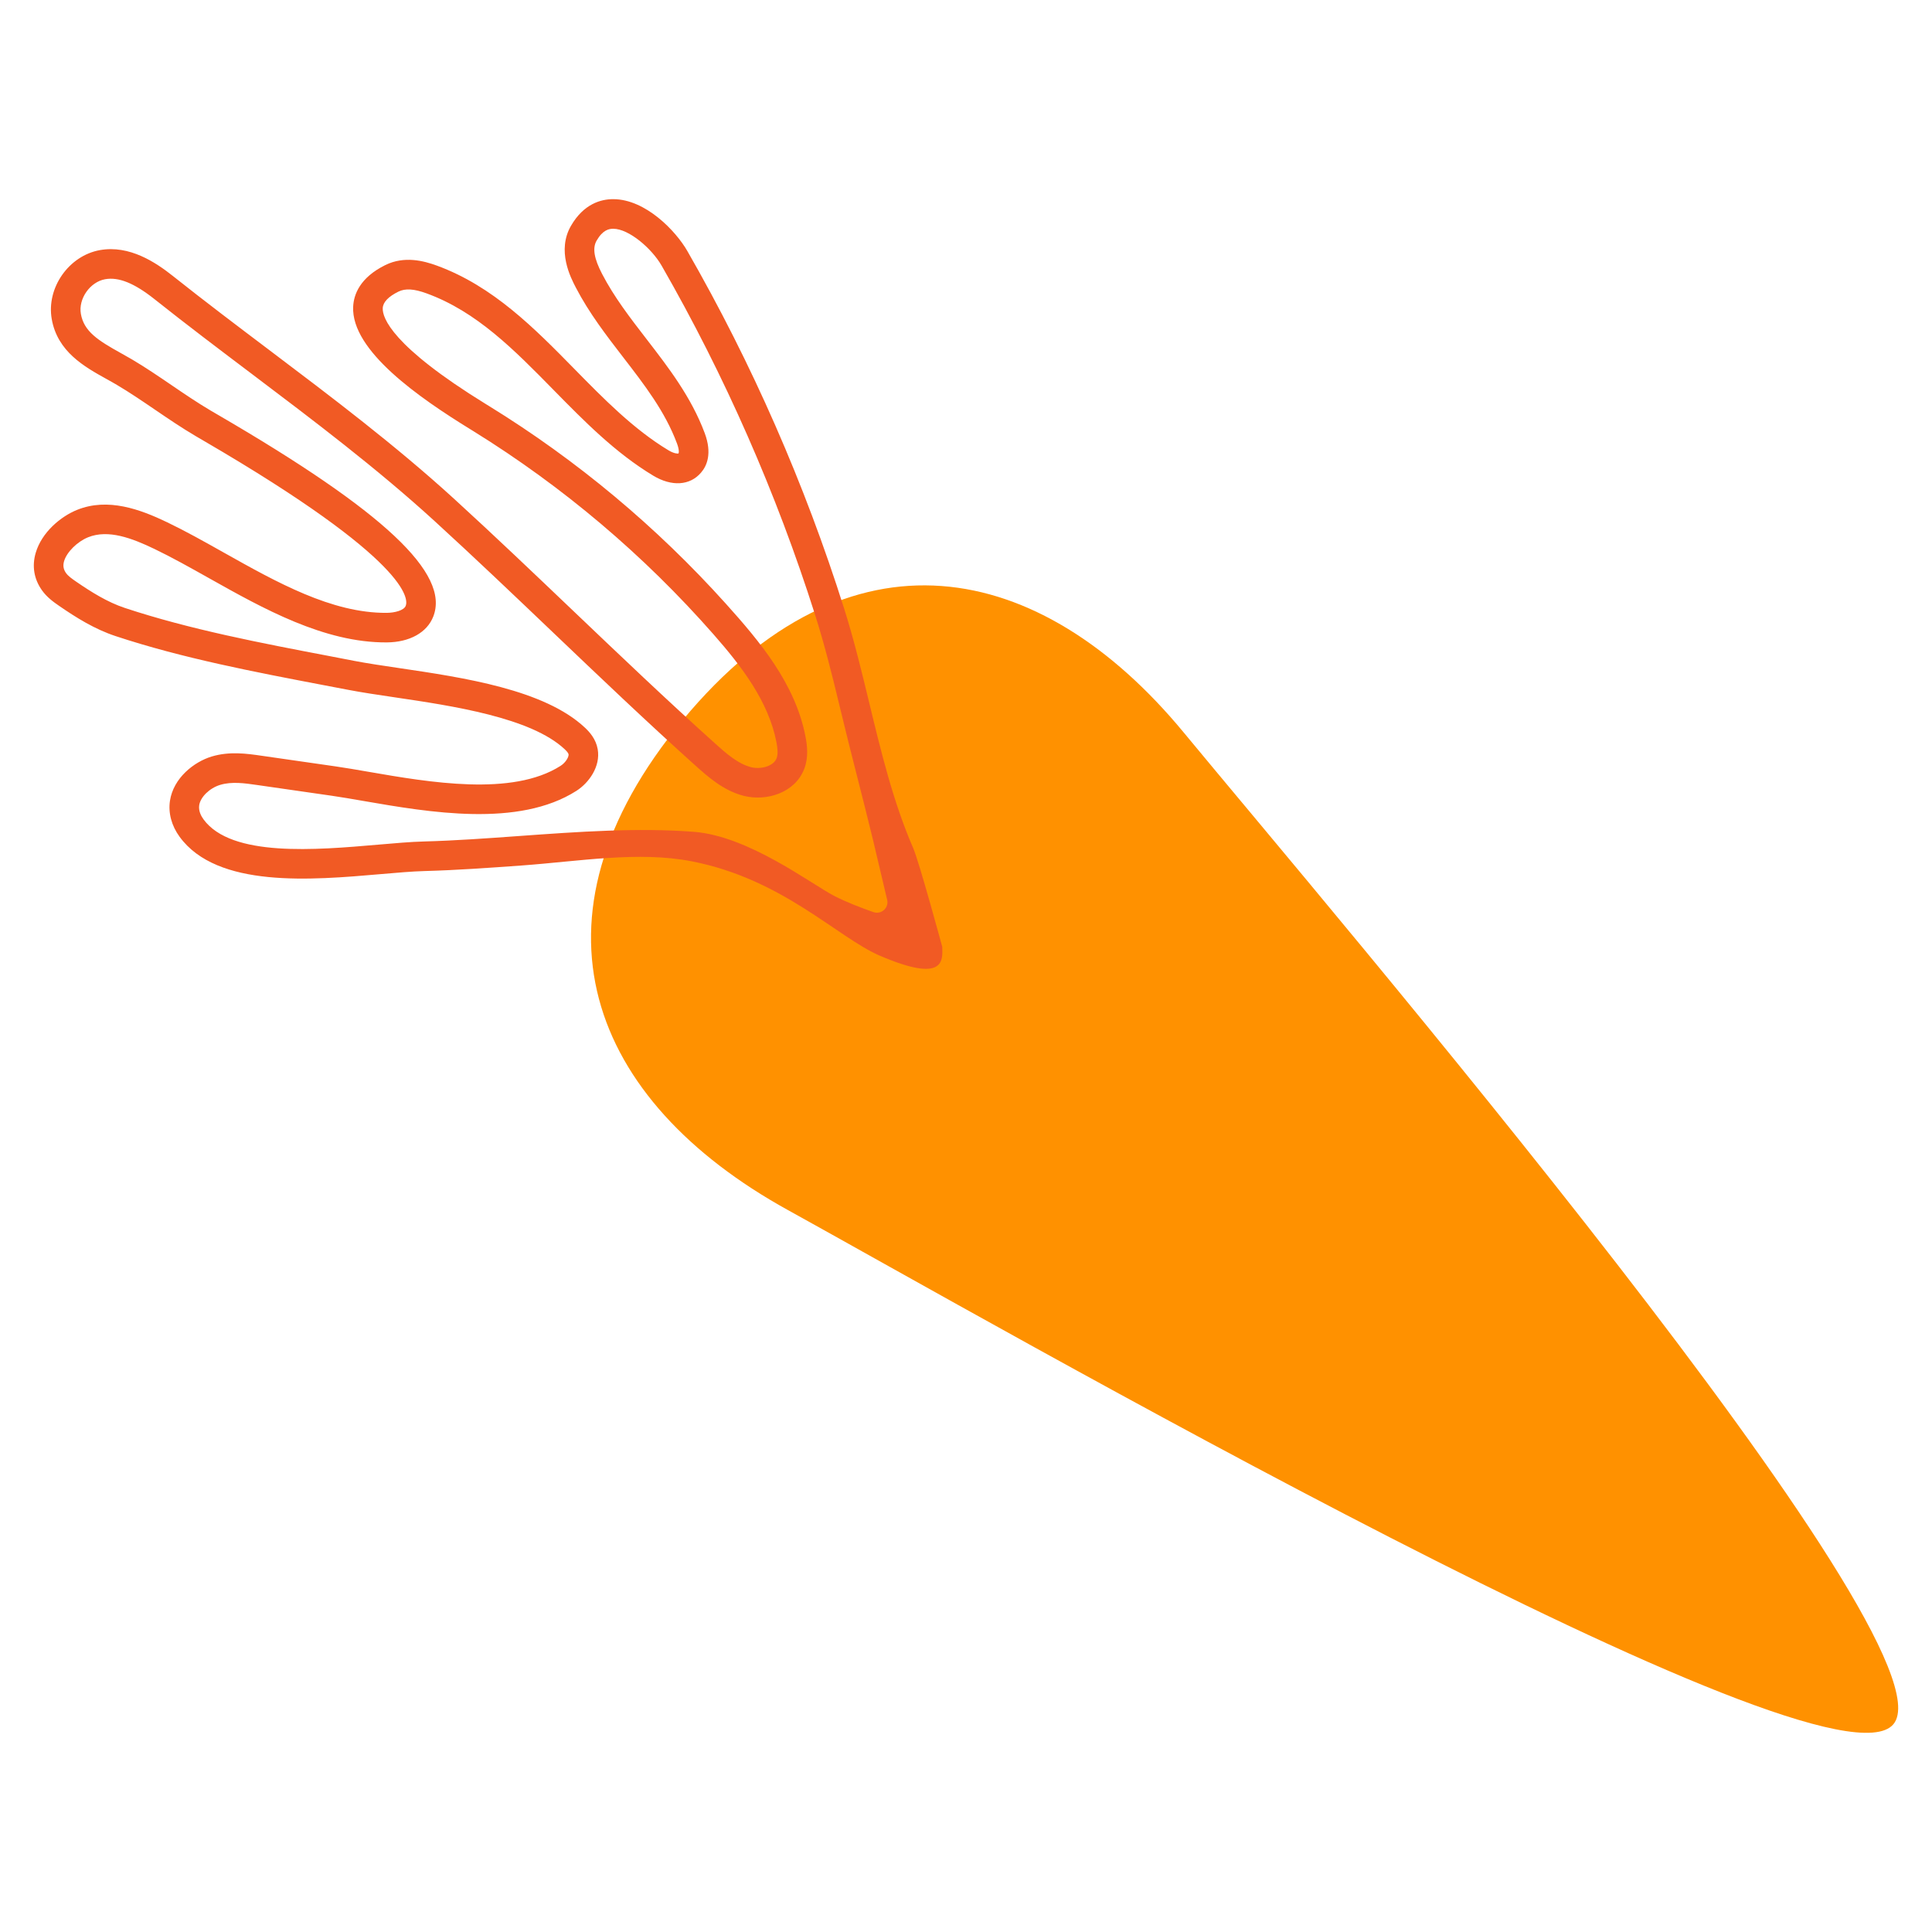
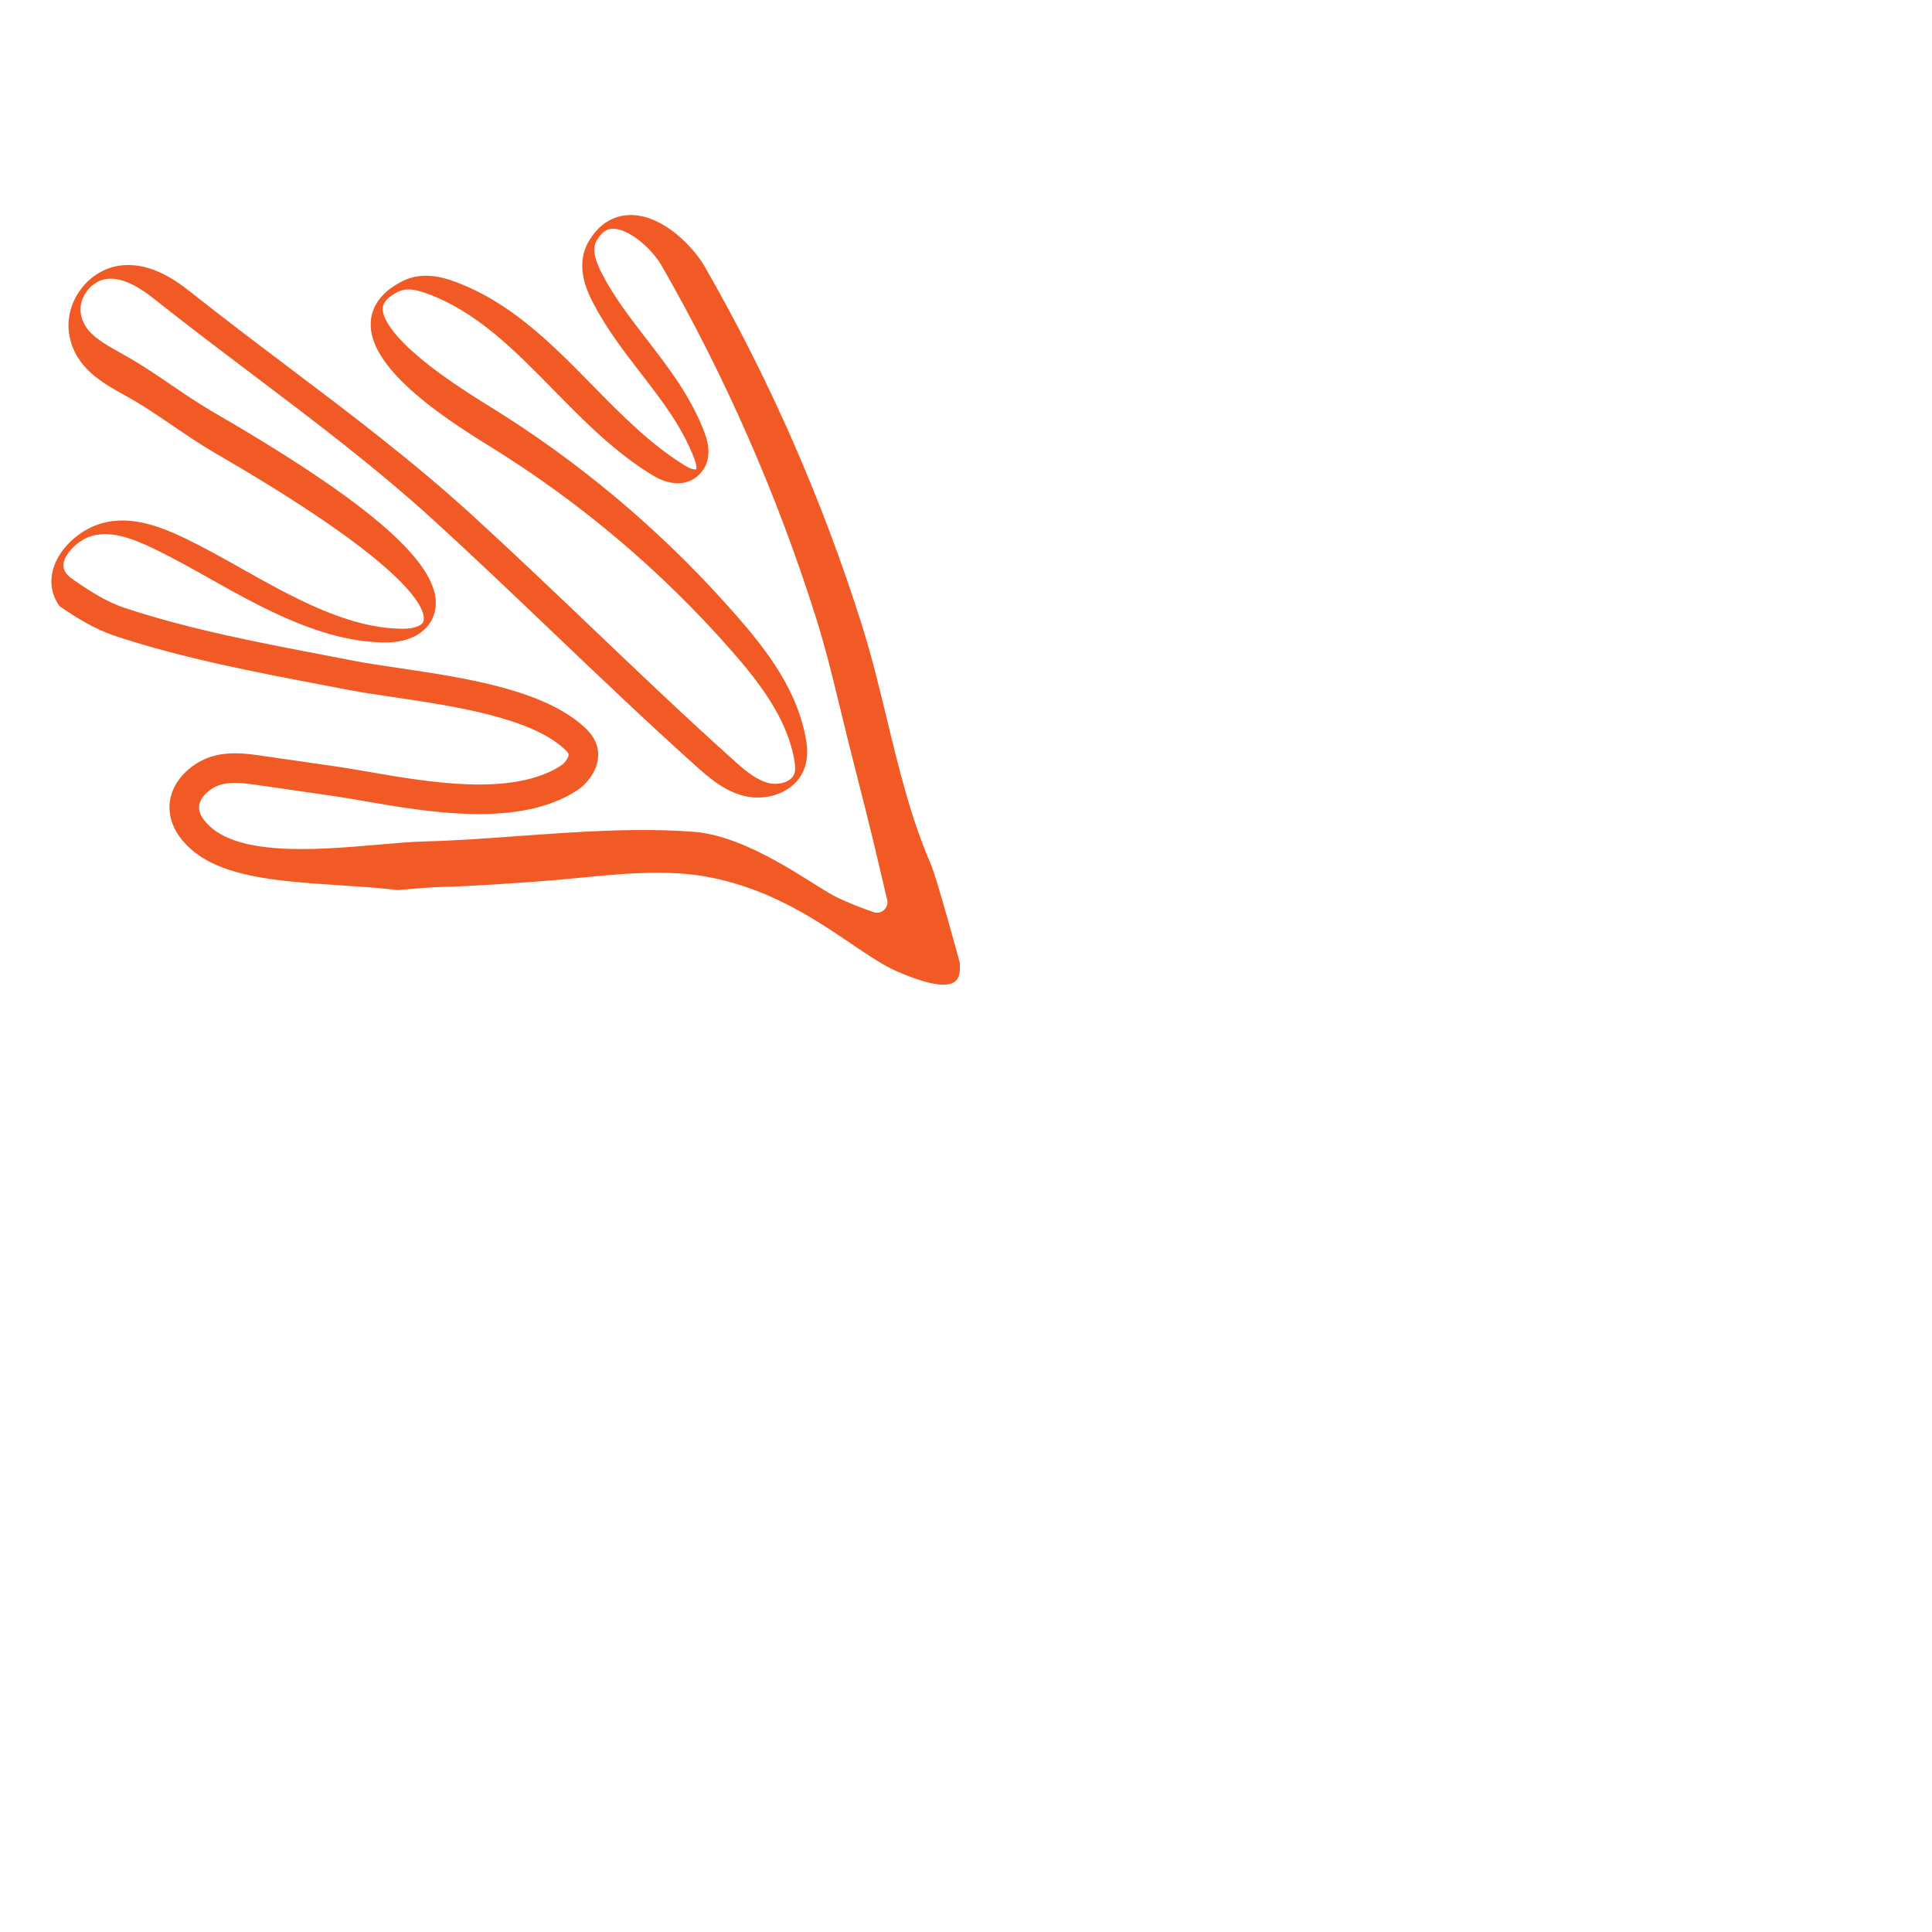
<svg xmlns="http://www.w3.org/2000/svg" version="1.1" id="Layer_1" x="0px" y="0px" viewBox="0 0 180 180" style="enable-background:new 0 0 180 180;" xml:space="preserve">
  <g>
    <g>
-       <path style="fill:#FF9100;" d="M63.616,67.077c-15.434,18.606-8.66,35.481,9.785,45.657    c18.445,10.176,96.907,55.255,103.006,47.903c6.099-7.353-52.704-76.133-66.113-92.38C96.886,52.01,79.05,48.471,63.616,67.077z" />
-     </g>
-     <path style="fill:#F15A24;" d="M16.735,77.963c-0.752-1.029-1.072-2.221-0.9-3.357c0.322-2.122,2.237-3.622,3.88-4.121   c1.67-0.505,3.305-0.269,4.617-0.08l6.949,1c0.916,0.132,1.947,0.31,3.057,0.502c5.651,0.979,13.392,2.32,17.889-0.555   c0.504-0.321,0.782-0.86,0.745-1.076c-0.013-0.072-0.086-0.214-0.362-0.473c-3.154-2.959-10.487-4.044-15.841-4.836   c-1.583-0.234-3.048-0.452-4.288-0.69l-2.239-0.427c-6.514-1.243-13.25-2.526-19.473-4.587c-1.965-0.65-3.672-1.726-5.226-2.792   c-0.602-0.413-1.181-0.839-1.636-1.479c-0.742-1.046-0.943-2.252-0.579-3.489c0.565-1.923,2.347-3.397,3.863-4.004   c2.866-1.15,5.851-0.057,8.392,1.163c1.716,0.825,3.436,1.789,5.255,2.812c4.953,2.782,10.075,5.656,15.177,5.624   c0.738-0.004,1.619-0.218,1.786-0.658c0.236-0.601,0.434-4.161-18.794-15.357l-0.775-0.453c-1.332-0.785-2.585-1.639-3.797-2.464   c-1.201-0.817-2.335-1.59-3.547-2.308c-0.316-0.188-0.646-0.37-0.978-0.555c-2.031-1.128-4.557-2.531-5.09-5.58   c-0.51-2.904,1.592-5.904,4.493-6.422c2.755-0.489,5.203,1.147,6.804,2.42c2.954,2.349,6.025,4.668,8.995,6.91   c5.783,4.366,11.763,8.882,17.233,13.878c3.734,3.411,7.463,6.97,11.07,10.41c4.282,4.084,8.708,8.306,13.187,12.328   c1.001,0.9,2.136,1.919,3.38,2.231c0.891,0.223,2.096-0.084,2.375-0.839c0.158-0.423,0.074-1.019-0.018-1.492   c-0.737-3.807-3.257-7.082-5.869-10.054c-6.484-7.379-14.007-13.745-22.362-18.922l-0.282-0.174   c-4.78-2.943-11.113-7.329-10.922-11.42c0.051-1.123,0.615-2.706,2.997-3.882c1.777-0.875,3.587-0.391,4.794,0.049   c5.249,1.916,9.113,5.852,12.848,9.658c2.703,2.753,5.496,5.6,8.737,7.551c0.503,0.304,0.858,0.325,0.93,0.295   c0.038-0.031,0.095-0.311-0.139-0.938c-1.11-2.97-3.006-5.427-5.013-8.028c-1.562-2.026-3.178-4.121-4.413-6.5   c-0.488-0.939-1.783-3.436-0.444-5.75c1.188-2.048,2.796-2.48,3.936-2.477c3.008,0.005,5.827,2.96,6.896,4.822   c6.034,10.509,10.952,21.72,14.614,33.321c0.922,2.92,1.65,5.932,2.353,8.844c1.093,4.515,2.22,9.185,4.08,13.473   c0.572,1.318,2.708,9.204,2.708,9.204c0.031,1.208,0.306,3.45-5.816,0.82c-3.949-1.697-9.037-7.14-17.525-8.793   c-4.963-0.966-10.537,0.006-15.851,0.39c-2.984,0.215-6.07,0.438-9.026,0.517c-1.156,0.03-2.601,0.156-4.13,0.289   C29.026,82,20.241,82.763,16.735,77.963z M35.201,78.697c1.573-0.137,3.058-0.266,4.296-0.299c2.894-0.077,5.947-0.297,8.901-0.511   c5.416-0.39,11.016-0.794,16.263-0.387c5.103,0.395,10.917,4.862,13.073,5.976c1.113,0.575,2.529,1.114,3.637,1.502   c0.738,0.258,1.469-0.395,1.281-1.155c-0.307-1.243-0.711-3.067-1.294-5.478c-1.03-4.258-2-7.828-3.187-12.778   c-0.669-2.791-1.371-5.576-2.24-8.312c-3.594-11.315-8.4-22.248-14.289-32.503c-0.931-1.621-3.058-3.437-4.511-3.439   c-0.389-0.001-0.97,0.106-1.544,1.102c-0.402,0.695-0.247,1.651,0.505,3.1c1.121,2.159,2.591,4.066,4.149,6.085   c2.044,2.648,4.156,5.387,5.413,8.746c0.705,1.886,0.216,3.049-0.343,3.69c-1.027,1.208-2.733,1.316-4.452,0.28   c-3.54-2.132-6.459-5.106-9.281-7.981c-3.683-3.752-7.161-7.297-11.827-8.999c-1.178-0.43-1.989-0.482-2.628-0.167   c-0.945,0.465-1.436,0.985-1.464,1.538c-0.042,0.884,0.813,3.525,9.613,8.944l0.288,0.177c8.198,5.051,15.621,11.254,22.061,18.413   c3.174,3.529,6.47,7.455,7.424,12.383c0.16,0.828,0.293,1.914-0.104,2.978c-0.847,2.27-3.525,3.077-5.629,2.55   c-1.907-0.478-3.373-1.795-4.552-2.853c-4.51-4.05-8.952-8.287-13.247-12.385c-3.596-3.431-7.316-6.978-11.027-10.369   c-5.374-4.91-11.302-9.385-17.035-13.714c-2.984-2.252-6.069-4.582-9.05-6.952c-1.881-1.497-3.345-2.089-4.605-1.864   c-1.409,0.253-2.51,1.821-2.261,3.231c0.286,1.636,1.593,2.469,3.713,3.646c0.354,0.197,0.706,0.392,1.044,0.592   c1.287,0.762,2.511,1.596,3.694,2.402c1.175,0.8,2.39,1.628,3.644,2.368l0.762,0.445c15.383,8.957,21.543,14.738,19.975,18.743   c-0.58,1.493-2.206,2.398-4.336,2.41c-5.832,0.036-11.523-3.159-16.544-5.977c-1.78-1-3.463-1.944-5.099-2.73   c-2.101-1.01-4.302-1.84-6.172-1.091c-1.012,0.405-1.995,1.381-2.245,2.225c-0.123,0.419-0.067,0.763,0.183,1.116   c0.193,0.272,0.544,0.524,0.948,0.801c1.386,0.951,2.894,1.904,4.532,2.447c6.051,2.005,12.696,3.271,19.123,4.496L33,61.571   c1.205,0.232,2.631,0.442,4.17,0.67c6.033,0.892,13.542,2.003,17.325,5.552c0.432,0.406,1.027,1.057,1.192,2.012   c0.281,1.613-0.828,3.137-1.976,3.871c-5.399,3.452-13.748,2.004-19.844,0.949c-1.082-0.188-2.087-0.362-2.979-0.49l-6.949-1   c-1.151-0.166-2.342-0.337-3.427-0.009c-0.979,0.294-1.835,1.127-1.952,1.892c-0.08,0.528,0.174,1.01,0.401,1.319   C21.551,79.882,29.44,79.196,35.201,78.697z" />
+       </g>
+     <path style="fill:#F15A24;" d="M16.735,77.963c-0.752-1.029-1.072-2.221-0.9-3.357c0.322-2.122,2.237-3.622,3.88-4.121   c1.67-0.505,3.305-0.269,4.617-0.08l6.949,1c0.916,0.132,1.947,0.31,3.057,0.502c5.651,0.979,13.392,2.32,17.889-0.555   c0.504-0.321,0.782-0.86,0.745-1.076c-0.013-0.072-0.086-0.214-0.362-0.473c-3.154-2.959-10.487-4.044-15.841-4.836   c-1.583-0.234-3.048-0.452-4.288-0.69l-2.239-0.427c-6.514-1.243-13.25-2.526-19.473-4.587c-1.965-0.65-3.672-1.726-5.226-2.792   c-0.742-1.046-0.943-2.252-0.579-3.489c0.565-1.923,2.347-3.397,3.863-4.004   c2.866-1.15,5.851-0.057,8.392,1.163c1.716,0.825,3.436,1.789,5.255,2.812c4.953,2.782,10.075,5.656,15.177,5.624   c0.738-0.004,1.619-0.218,1.786-0.658c0.236-0.601,0.434-4.161-18.794-15.357l-0.775-0.453c-1.332-0.785-2.585-1.639-3.797-2.464   c-1.201-0.817-2.335-1.59-3.547-2.308c-0.316-0.188-0.646-0.37-0.978-0.555c-2.031-1.128-4.557-2.531-5.09-5.58   c-0.51-2.904,1.592-5.904,4.493-6.422c2.755-0.489,5.203,1.147,6.804,2.42c2.954,2.349,6.025,4.668,8.995,6.91   c5.783,4.366,11.763,8.882,17.233,13.878c3.734,3.411,7.463,6.97,11.07,10.41c4.282,4.084,8.708,8.306,13.187,12.328   c1.001,0.9,2.136,1.919,3.38,2.231c0.891,0.223,2.096-0.084,2.375-0.839c0.158-0.423,0.074-1.019-0.018-1.492   c-0.737-3.807-3.257-7.082-5.869-10.054c-6.484-7.379-14.007-13.745-22.362-18.922l-0.282-0.174   c-4.78-2.943-11.113-7.329-10.922-11.42c0.051-1.123,0.615-2.706,2.997-3.882c1.777-0.875,3.587-0.391,4.794,0.049   c5.249,1.916,9.113,5.852,12.848,9.658c2.703,2.753,5.496,5.6,8.737,7.551c0.503,0.304,0.858,0.325,0.93,0.295   c0.038-0.031,0.095-0.311-0.139-0.938c-1.11-2.97-3.006-5.427-5.013-8.028c-1.562-2.026-3.178-4.121-4.413-6.5   c-0.488-0.939-1.783-3.436-0.444-5.75c1.188-2.048,2.796-2.48,3.936-2.477c3.008,0.005,5.827,2.96,6.896,4.822   c6.034,10.509,10.952,21.72,14.614,33.321c0.922,2.92,1.65,5.932,2.353,8.844c1.093,4.515,2.22,9.185,4.08,13.473   c0.572,1.318,2.708,9.204,2.708,9.204c0.031,1.208,0.306,3.45-5.816,0.82c-3.949-1.697-9.037-7.14-17.525-8.793   c-4.963-0.966-10.537,0.006-15.851,0.39c-2.984,0.215-6.07,0.438-9.026,0.517c-1.156,0.03-2.601,0.156-4.13,0.289   C29.026,82,20.241,82.763,16.735,77.963z M35.201,78.697c1.573-0.137,3.058-0.266,4.296-0.299c2.894-0.077,5.947-0.297,8.901-0.511   c5.416-0.39,11.016-0.794,16.263-0.387c5.103,0.395,10.917,4.862,13.073,5.976c1.113,0.575,2.529,1.114,3.637,1.502   c0.738,0.258,1.469-0.395,1.281-1.155c-0.307-1.243-0.711-3.067-1.294-5.478c-1.03-4.258-2-7.828-3.187-12.778   c-0.669-2.791-1.371-5.576-2.24-8.312c-3.594-11.315-8.4-22.248-14.289-32.503c-0.931-1.621-3.058-3.437-4.511-3.439   c-0.389-0.001-0.97,0.106-1.544,1.102c-0.402,0.695-0.247,1.651,0.505,3.1c1.121,2.159,2.591,4.066,4.149,6.085   c2.044,2.648,4.156,5.387,5.413,8.746c0.705,1.886,0.216,3.049-0.343,3.69c-1.027,1.208-2.733,1.316-4.452,0.28   c-3.54-2.132-6.459-5.106-9.281-7.981c-3.683-3.752-7.161-7.297-11.827-8.999c-1.178-0.43-1.989-0.482-2.628-0.167   c-0.945,0.465-1.436,0.985-1.464,1.538c-0.042,0.884,0.813,3.525,9.613,8.944l0.288,0.177c8.198,5.051,15.621,11.254,22.061,18.413   c3.174,3.529,6.47,7.455,7.424,12.383c0.16,0.828,0.293,1.914-0.104,2.978c-0.847,2.27-3.525,3.077-5.629,2.55   c-1.907-0.478-3.373-1.795-4.552-2.853c-4.51-4.05-8.952-8.287-13.247-12.385c-3.596-3.431-7.316-6.978-11.027-10.369   c-5.374-4.91-11.302-9.385-17.035-13.714c-2.984-2.252-6.069-4.582-9.05-6.952c-1.881-1.497-3.345-2.089-4.605-1.864   c-1.409,0.253-2.51,1.821-2.261,3.231c0.286,1.636,1.593,2.469,3.713,3.646c0.354,0.197,0.706,0.392,1.044,0.592   c1.287,0.762,2.511,1.596,3.694,2.402c1.175,0.8,2.39,1.628,3.644,2.368l0.762,0.445c15.383,8.957,21.543,14.738,19.975,18.743   c-0.58,1.493-2.206,2.398-4.336,2.41c-5.832,0.036-11.523-3.159-16.544-5.977c-1.78-1-3.463-1.944-5.099-2.73   c-2.101-1.01-4.302-1.84-6.172-1.091c-1.012,0.405-1.995,1.381-2.245,2.225c-0.123,0.419-0.067,0.763,0.183,1.116   c0.193,0.272,0.544,0.524,0.948,0.801c1.386,0.951,2.894,1.904,4.532,2.447c6.051,2.005,12.696,3.271,19.123,4.496L33,61.571   c1.205,0.232,2.631,0.442,4.17,0.67c6.033,0.892,13.542,2.003,17.325,5.552c0.432,0.406,1.027,1.057,1.192,2.012   c0.281,1.613-0.828,3.137-1.976,3.871c-5.399,3.452-13.748,2.004-19.844,0.949c-1.082-0.188-2.087-0.362-2.979-0.49l-6.949-1   c-1.151-0.166-2.342-0.337-3.427-0.009c-0.979,0.294-1.835,1.127-1.952,1.892c-0.08,0.528,0.174,1.01,0.401,1.319   C21.551,79.882,29.44,79.196,35.201,78.697z" />
  </g>
</svg>